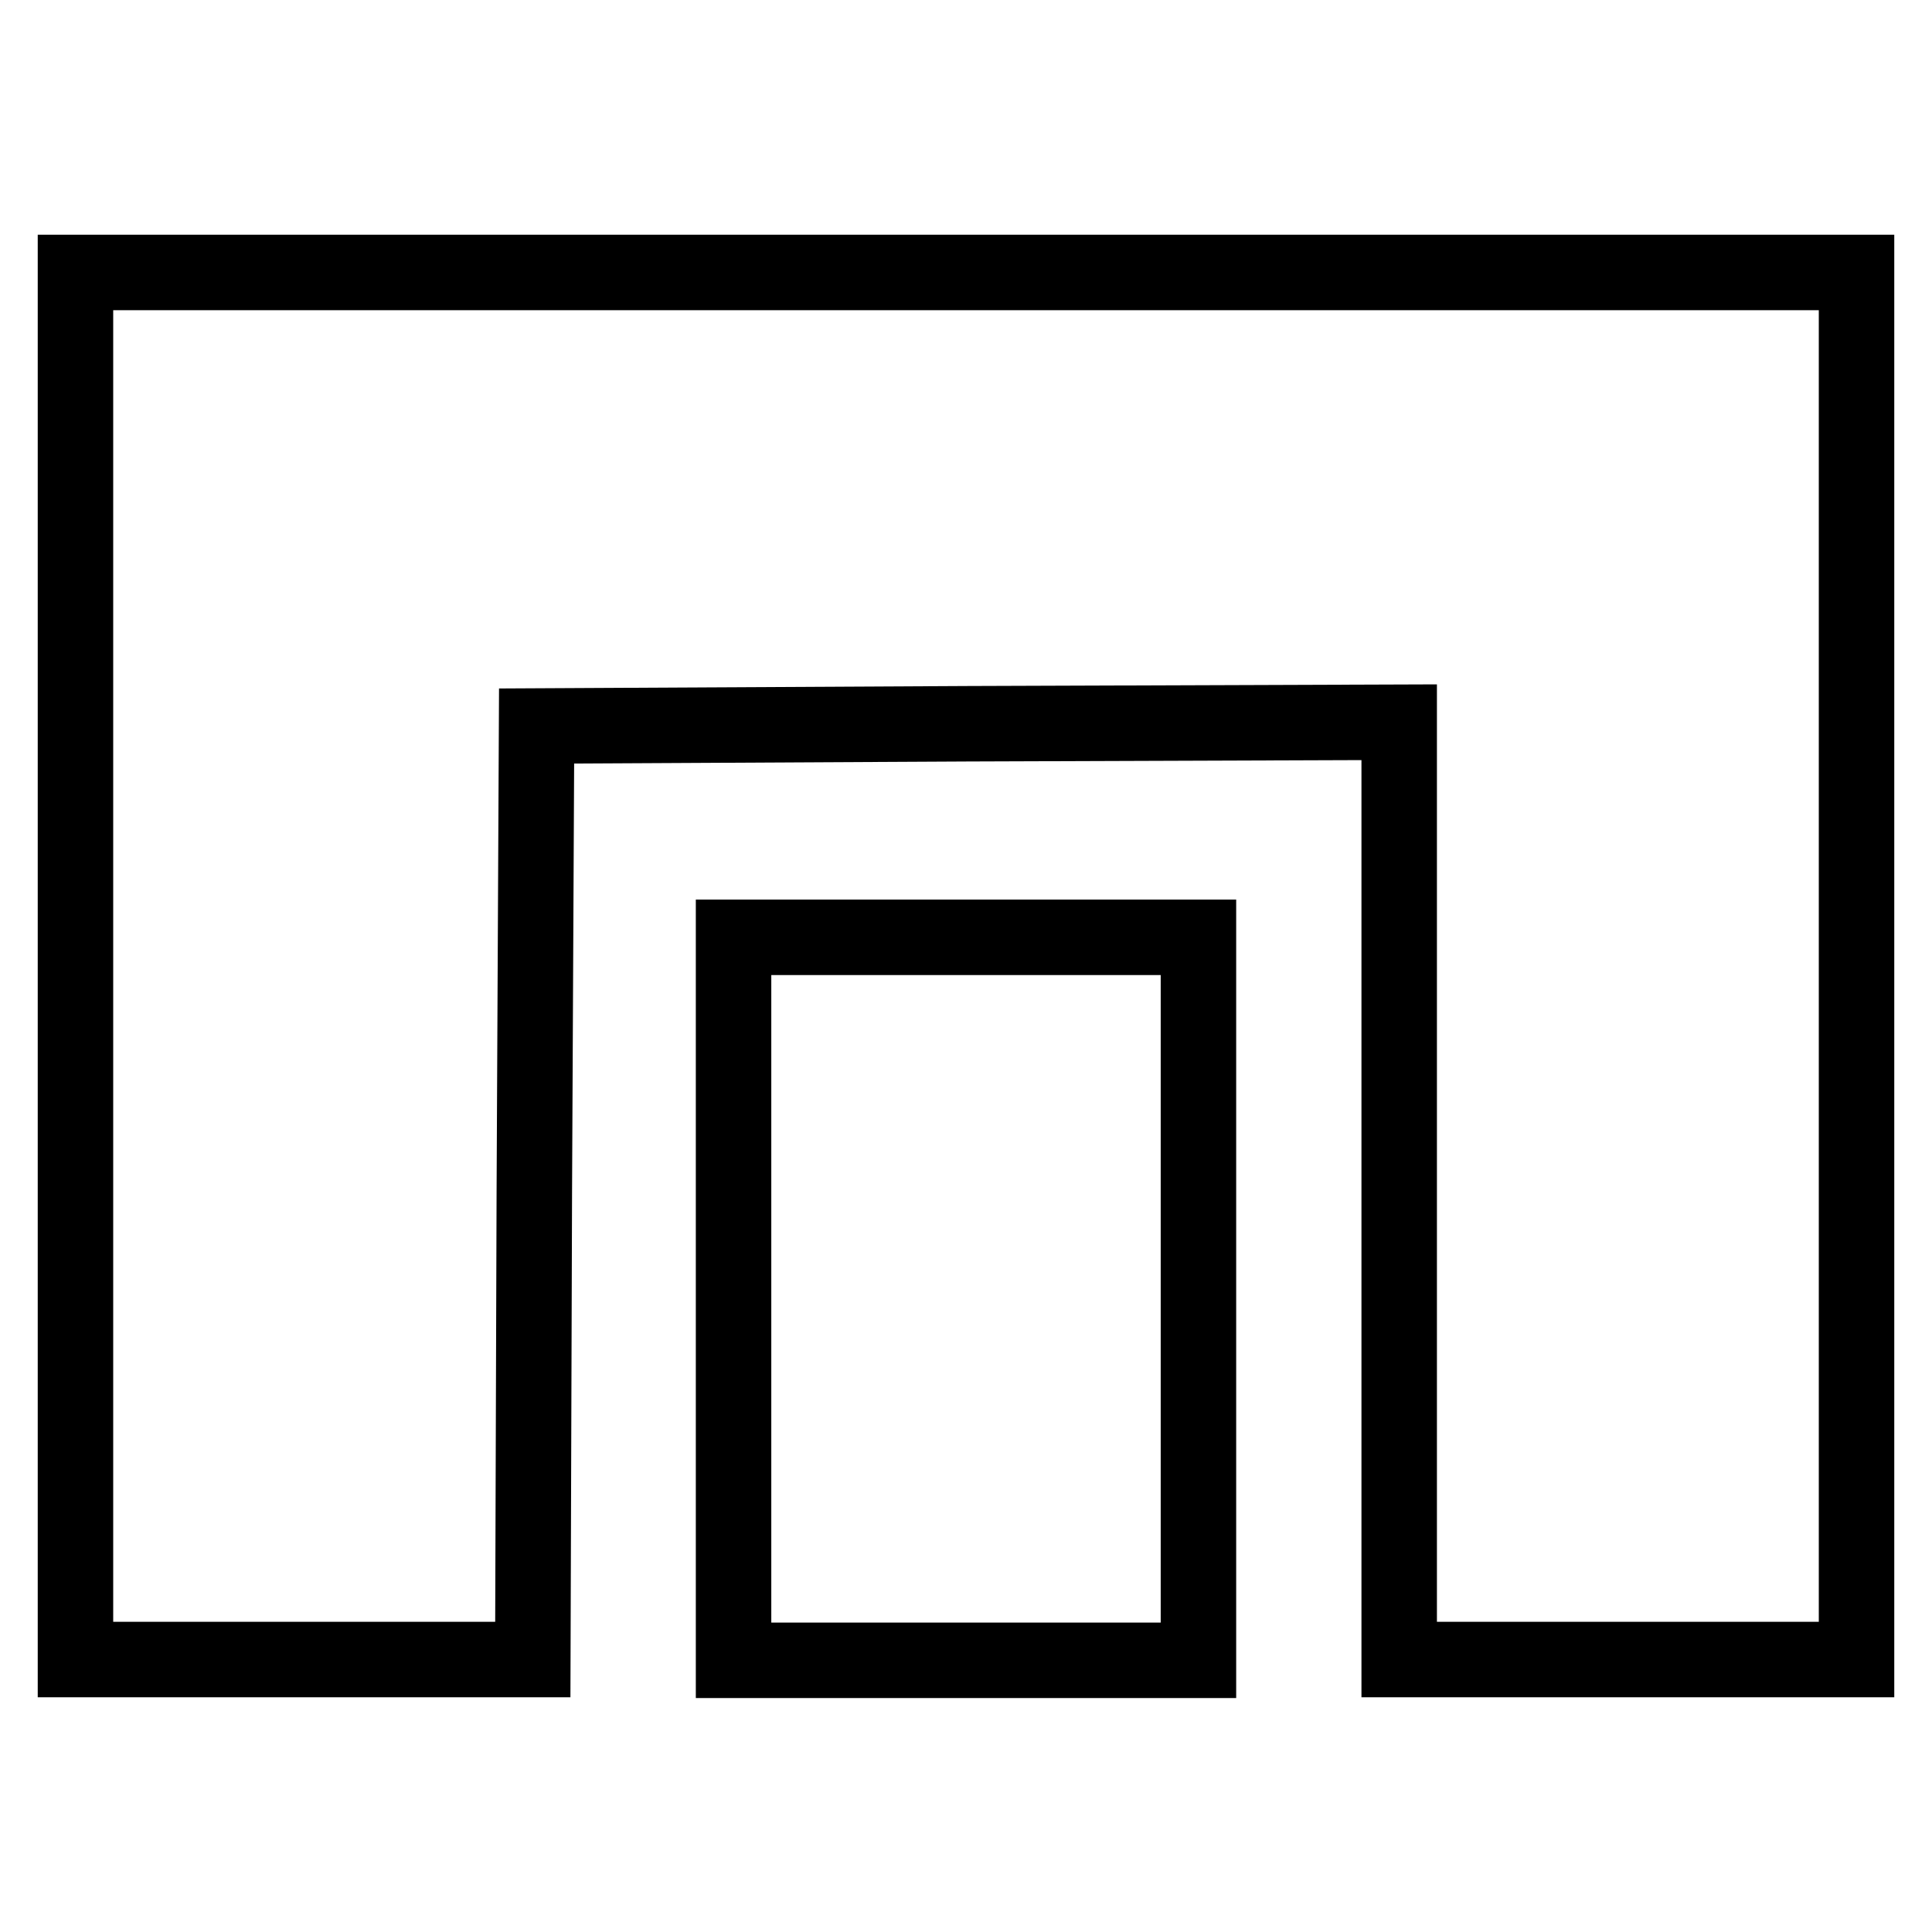
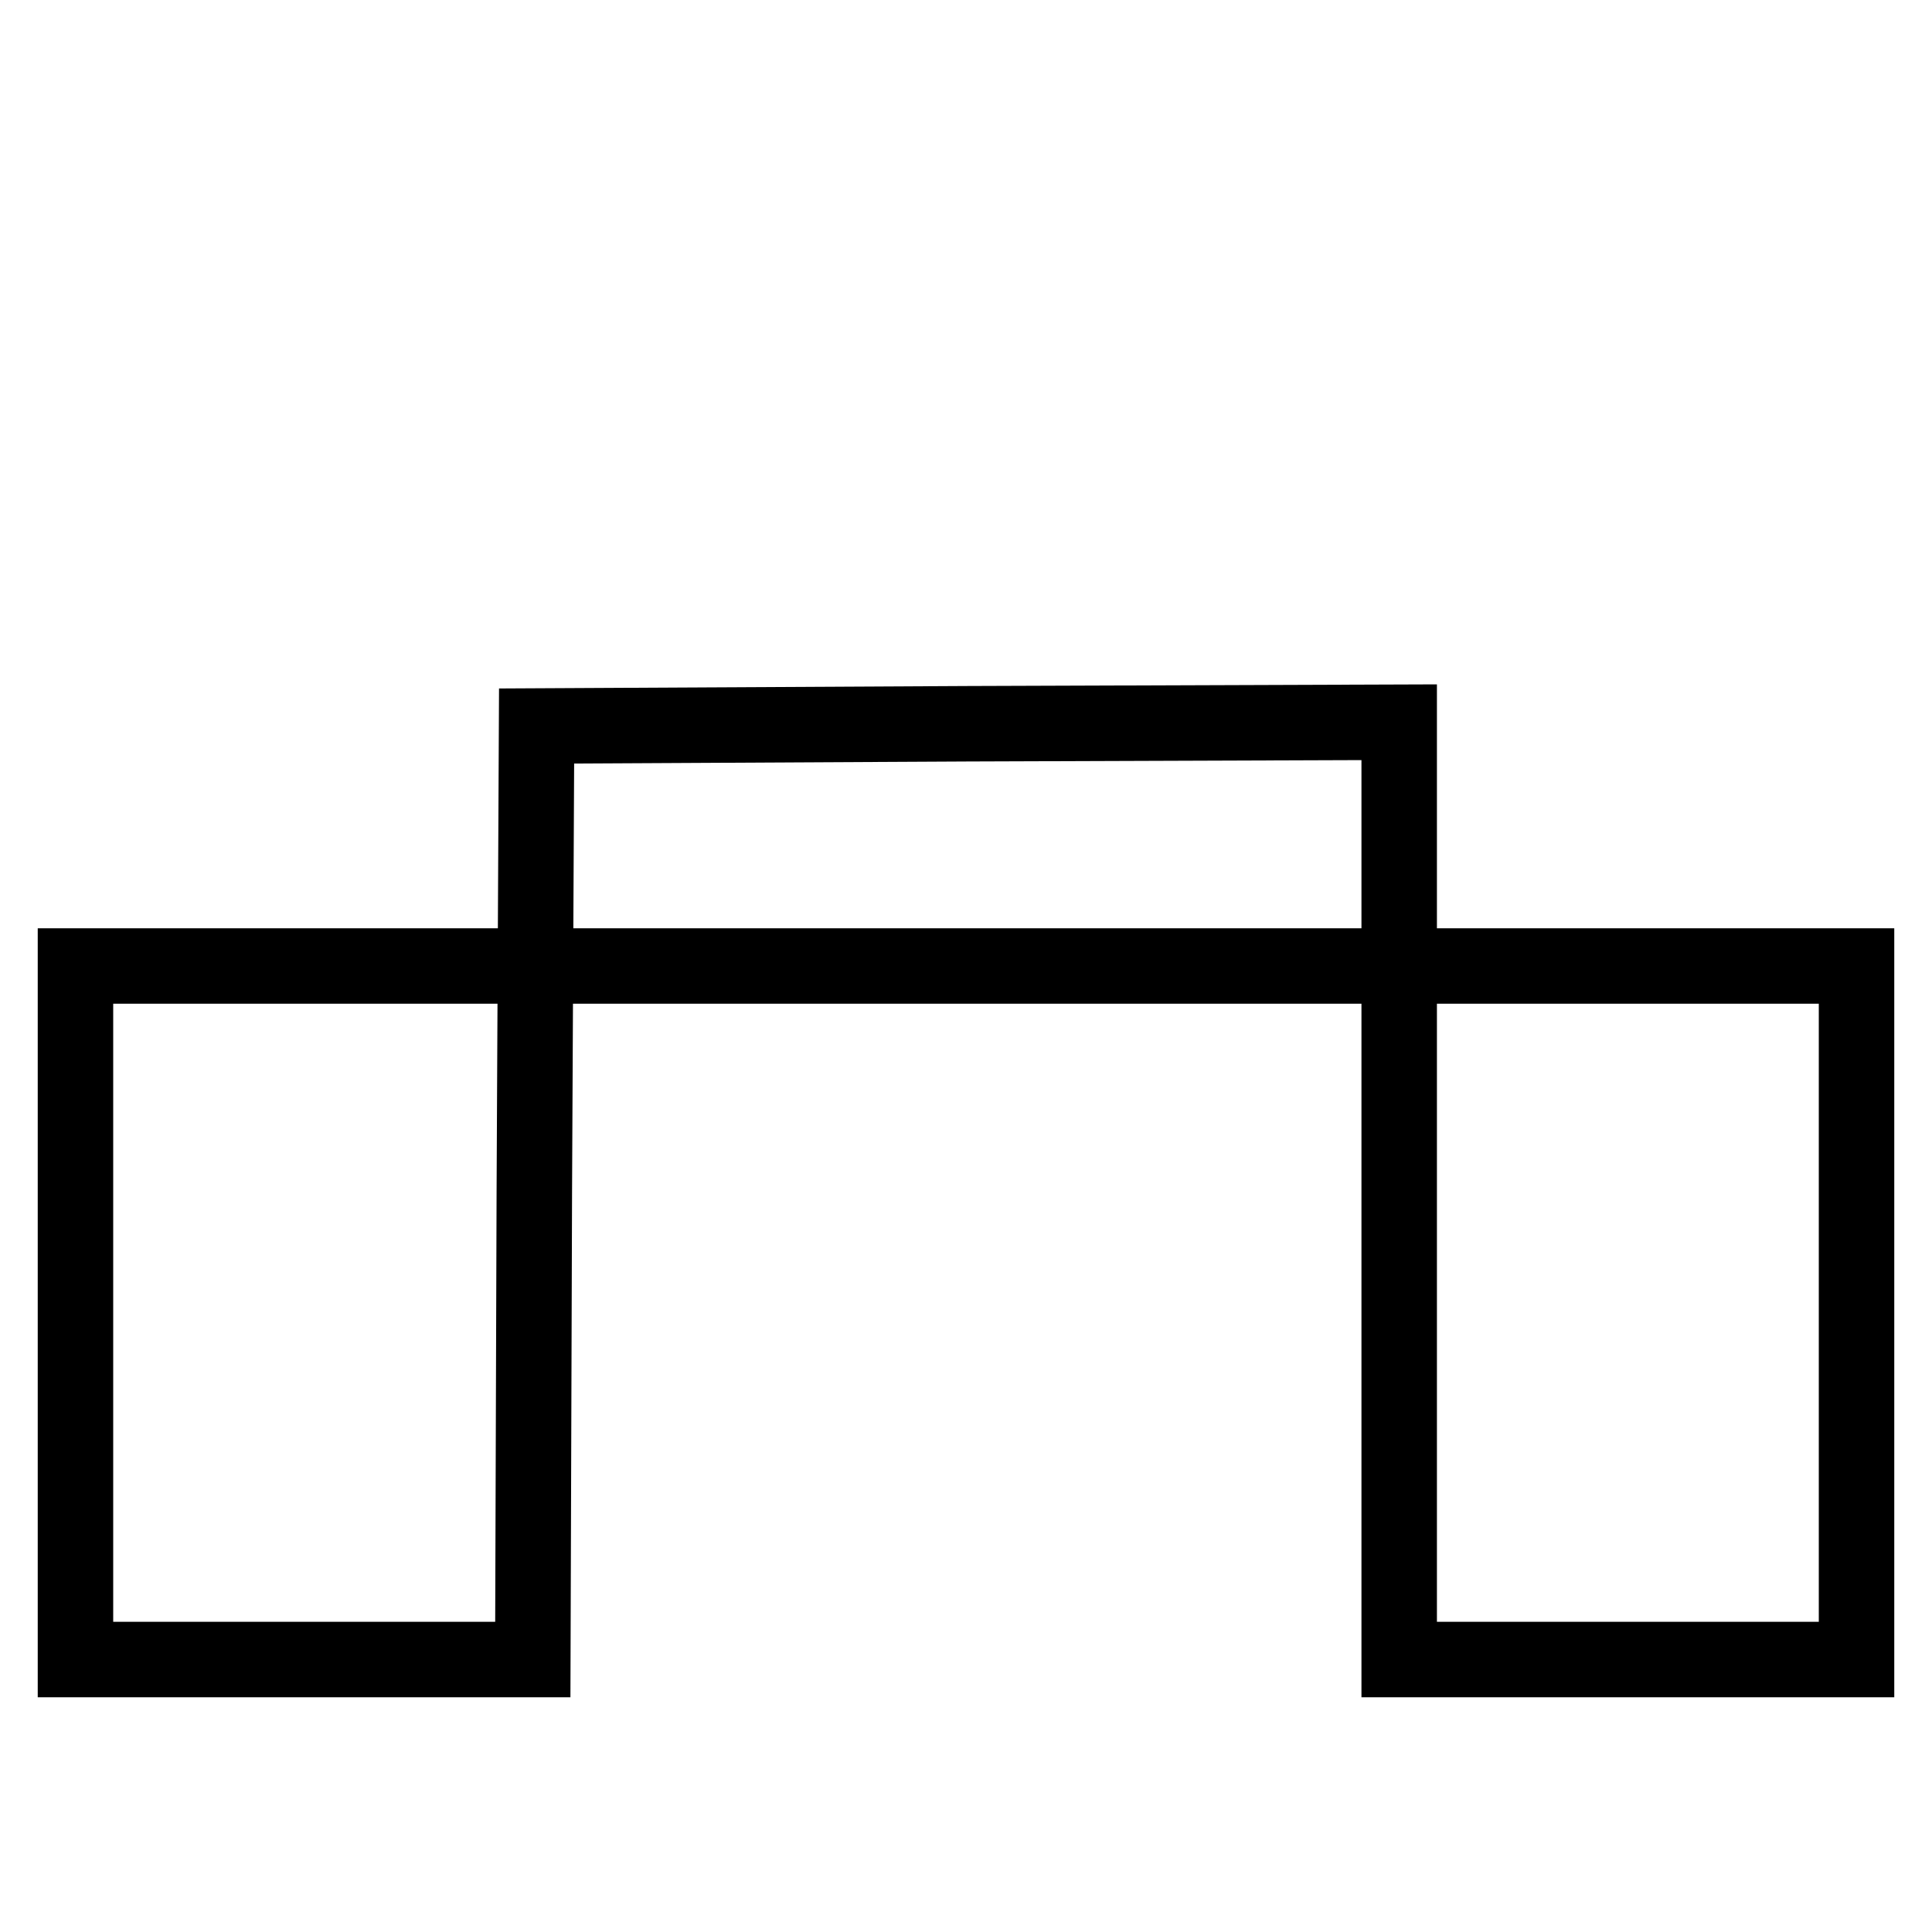
<svg xmlns="http://www.w3.org/2000/svg" version="1.1" x="0px" y="0px" viewBox="0 0 256 256" enable-background="new 0 0 256 256" xml:space="preserve">
  <g>
    <g>
-       <path stroke-width="10" fill-opacity="0" stroke="#000000" d="M10,128v91.9h30.3h30.3l0.2-61.9l0.3-61.8l57.2-0.3l57.1-0.2v62.1v62.1h30.3H246V128V36.1H128H10V128z" />
-       <path stroke-width="10" fill-opacity="0" stroke="#000000" d="M97.2,172.1v47.9H128h30.8v-47.9v-47.9H128H97.2V172.1z" />
+       <path stroke-width="10" fill-opacity="0" stroke="#000000" d="M10,128v91.9h30.3h30.3l0.2-61.9l0.3-61.8l57.2-0.3l57.1-0.2v62.1v62.1h30.3H246V128H128H10V128z" />
    </g>
  </g>
</svg>